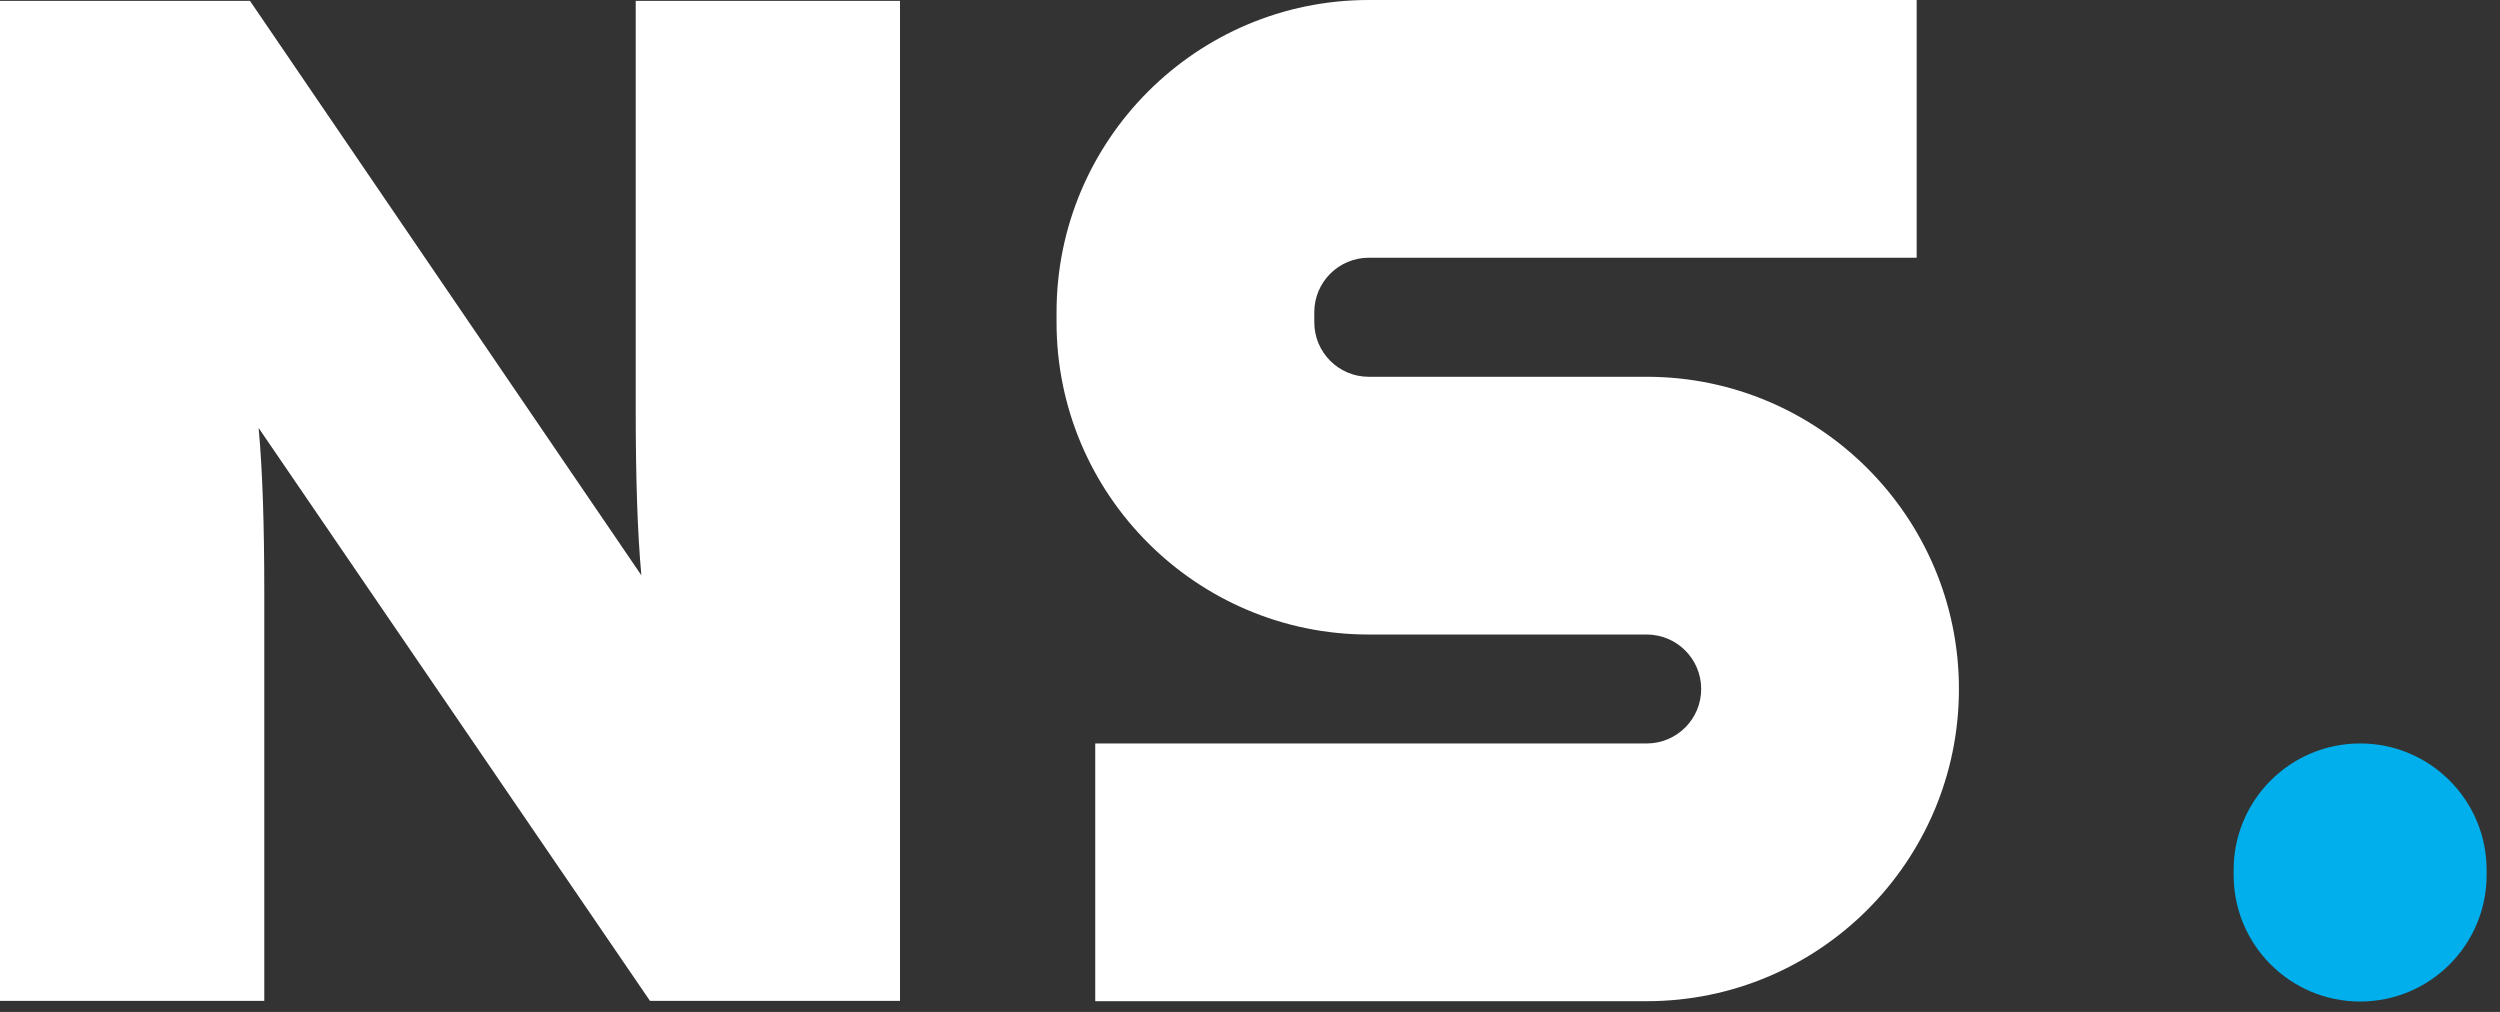
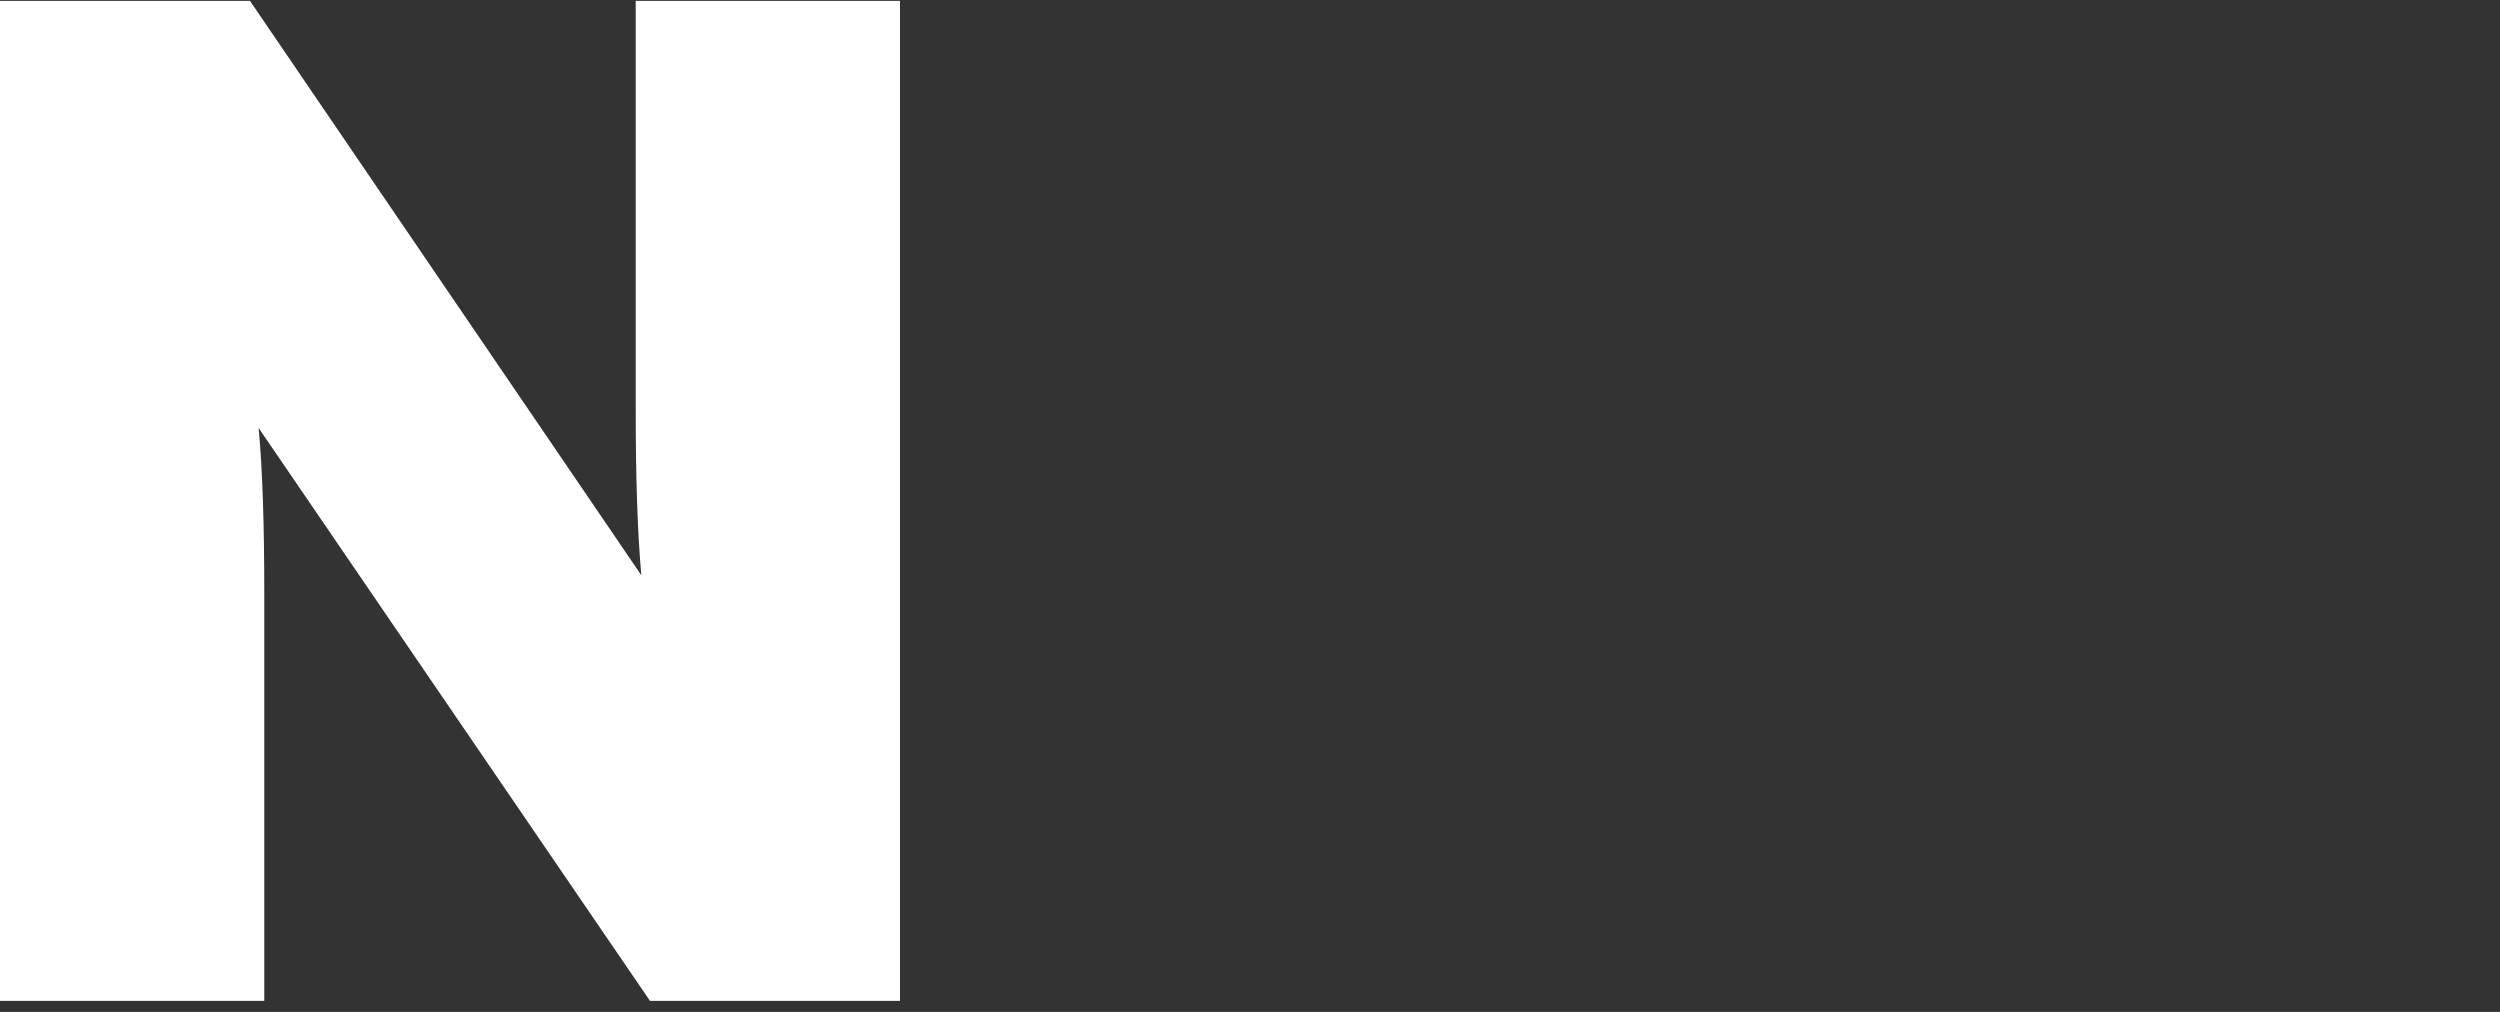
<svg xmlns="http://www.w3.org/2000/svg" width="84" height="34" viewBox="0 0 84 34" fill="none">
  <rect x="0" y="0" width="84" height="34" fill="#333333" stroke="none" />
  <path d="M8.88 33.63H0V0.03H8.4L21.55 19.33C21.42 17.92 21.36 16.07 21.36 13.76V0.03H30.24V33.63H21.84L8.69 14.38C8.82 15.79 8.88 17.63 8.88 19.9V33.63Z" fill="white" />
-   <path d="M55.33 33.64H36.8V24.98H55.33C56.34 24.98 57.16 24.16 57.16 23.15C57.16 22.14 56.34 21.32 55.33 21.32H45.99C40.21 21.32 35.5 16.62 35.5 10.83V10.49C35.5 4.71 40.2 0 45.99 0H64.4V8.66H45.99C44.98 8.66 44.16 9.48 44.16 10.49V10.83C44.16 11.84 44.98 12.66 45.99 12.66H55.33C61.11 12.66 65.82 17.36 65.82 23.15C65.82 28.94 61.12 33.64 55.33 33.64Z" fill="white" />
-   <path d="M83.55 29.23C83.55 26.883 81.647 24.98 79.3 24.98C76.953 24.98 75.05 26.883 75.05 29.23V29.401C75.05 31.748 76.953 33.651 79.3 33.651C81.647 33.651 83.55 31.748 83.55 29.401V29.23Z" fill="#00AFEC" />
</svg>